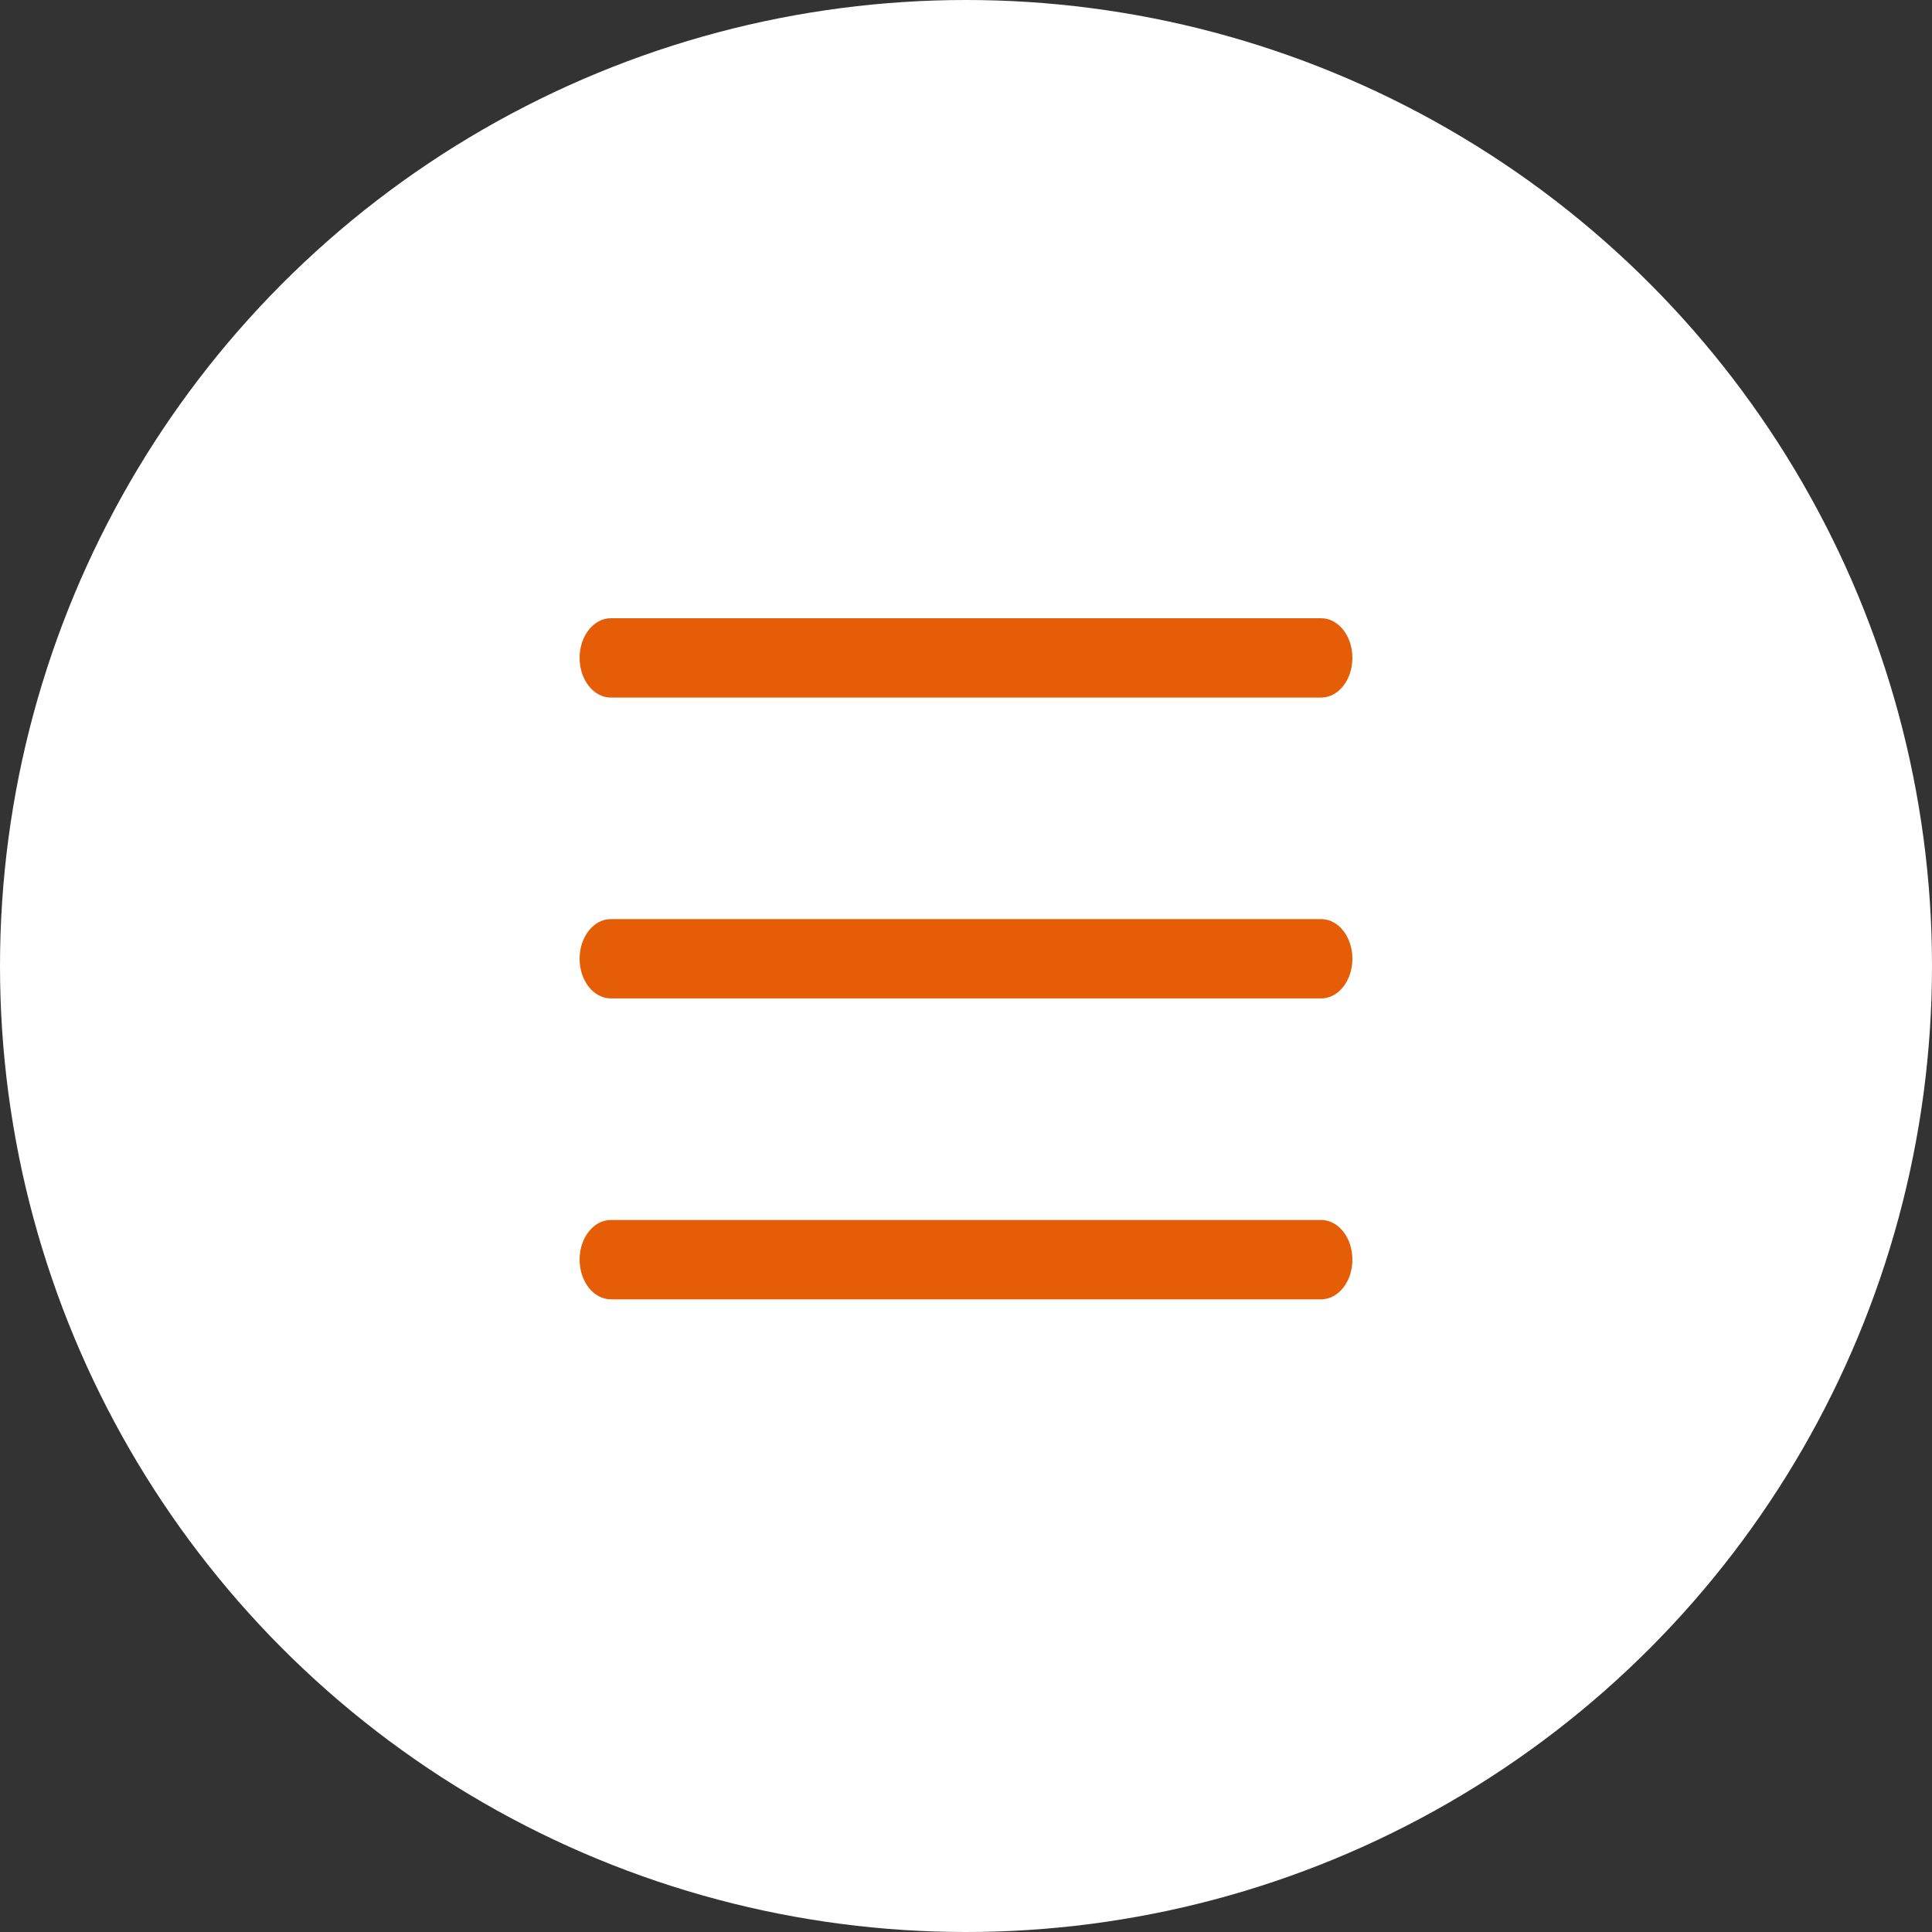
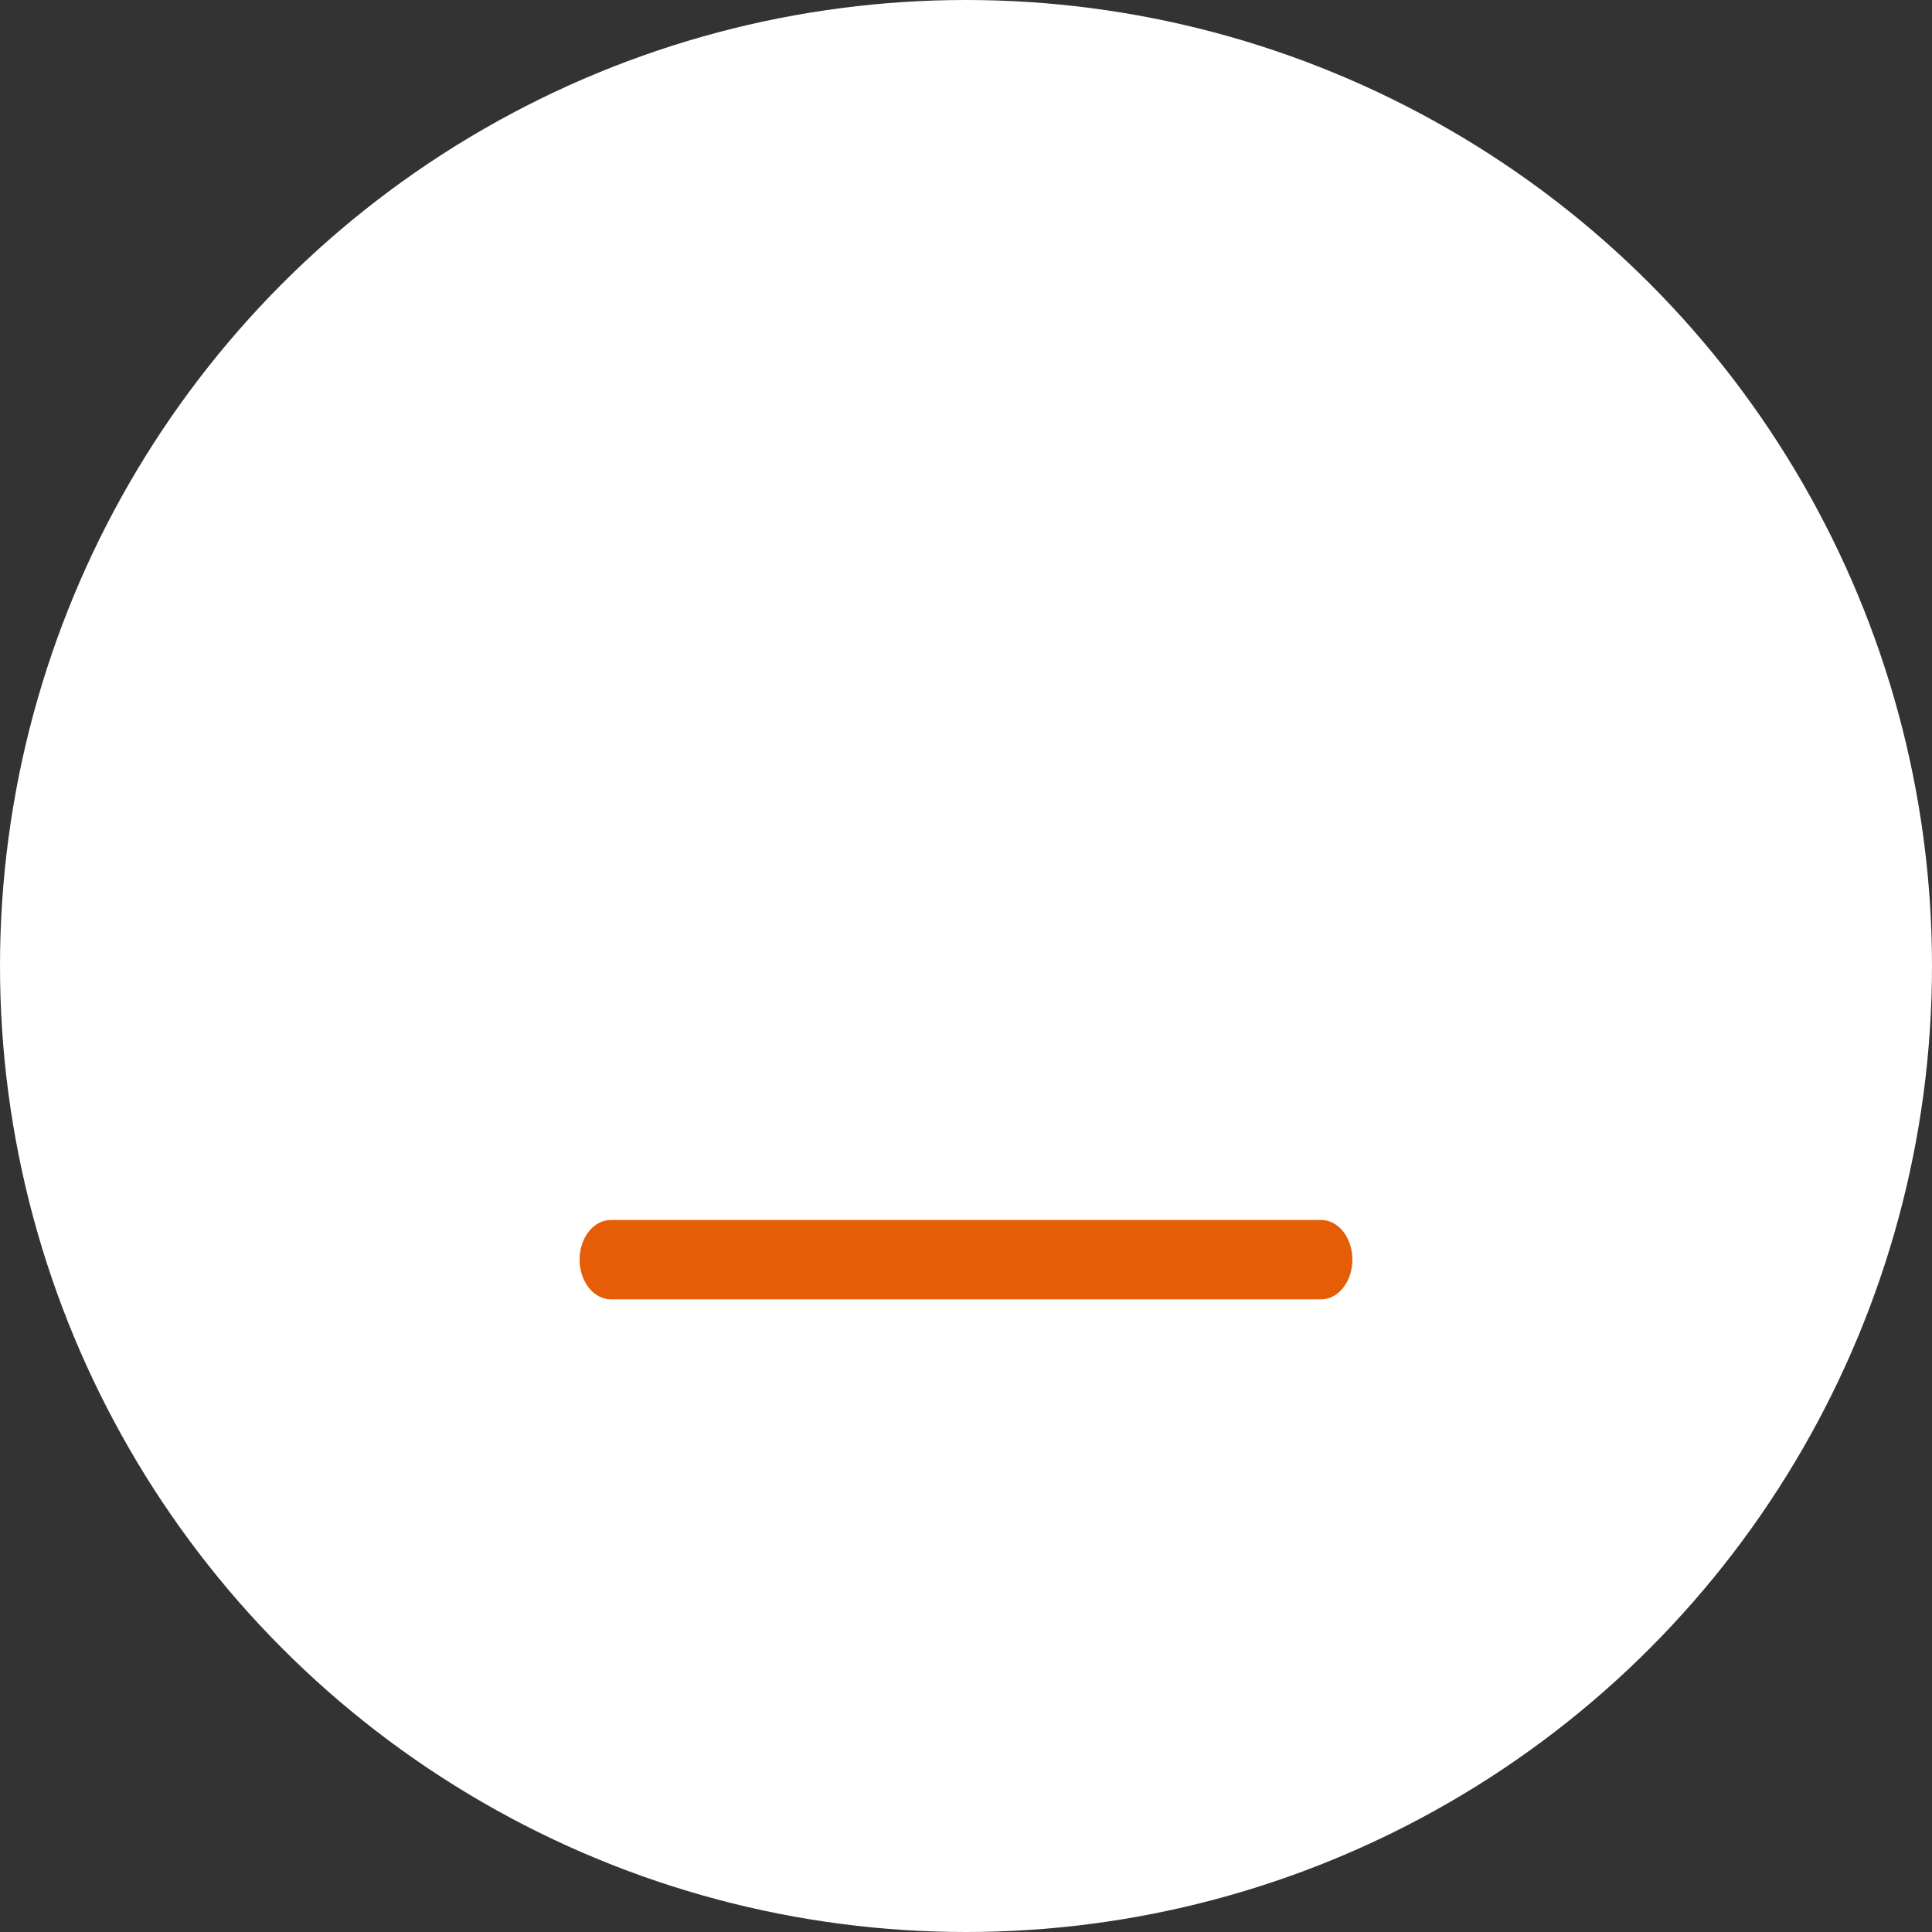
<svg xmlns="http://www.w3.org/2000/svg" width="50px" height="50px" viewBox="0 0 50 50" version="1.1">
  <rect x="0" y="0" width="50" height="50" fill="#333333" stroke="none" />
  <title>menu</title>
  <g id="menu" stroke="none" stroke-width="1" fill="none" fill-rule="evenodd">
    <g>
      <circle id="field" fill="#FFFFFF" cx="25" cy="25" r="25" />
      <g transform="translate(15, 16)" fill="#e55d07">
-         <path d="M0.808,9.839 C0.362,9.839 0,9.38 0,8.813 C0,8.246 0.362,7.786 0.808,7.786 L19.192,7.786 C19.638,7.786 20,8.246 20,8.813 C20,9.38 19.638,9.839 19.192,9.839 L0.808,9.839 Z" id="Fill-1" />
-         <path d="M19.192,2.053 L0.808,2.053 C0.362,2.053 0,1.593 0,1.026 C0,0.46 0.362,3.38552715e-14 0.808,3.38552715e-14 L19.192,3.38552715e-14 C19.638,3.38552715e-14 20,0.46 20,1.026 C20,1.593 19.638,2.053 19.192,2.053" id="Fill-3" />
        <path d="M19.192,17.626 L0.808,17.626 C0.362,17.626 0,17.166 0,16.599 C0,16.032 0.362,15.573 0.808,15.573 L19.192,15.573 C19.638,15.573 20,16.032 20,16.599 C20,17.166 19.638,17.626 19.192,17.626" id="Fill-4" />
      </g>
    </g>
  </g>
</svg>